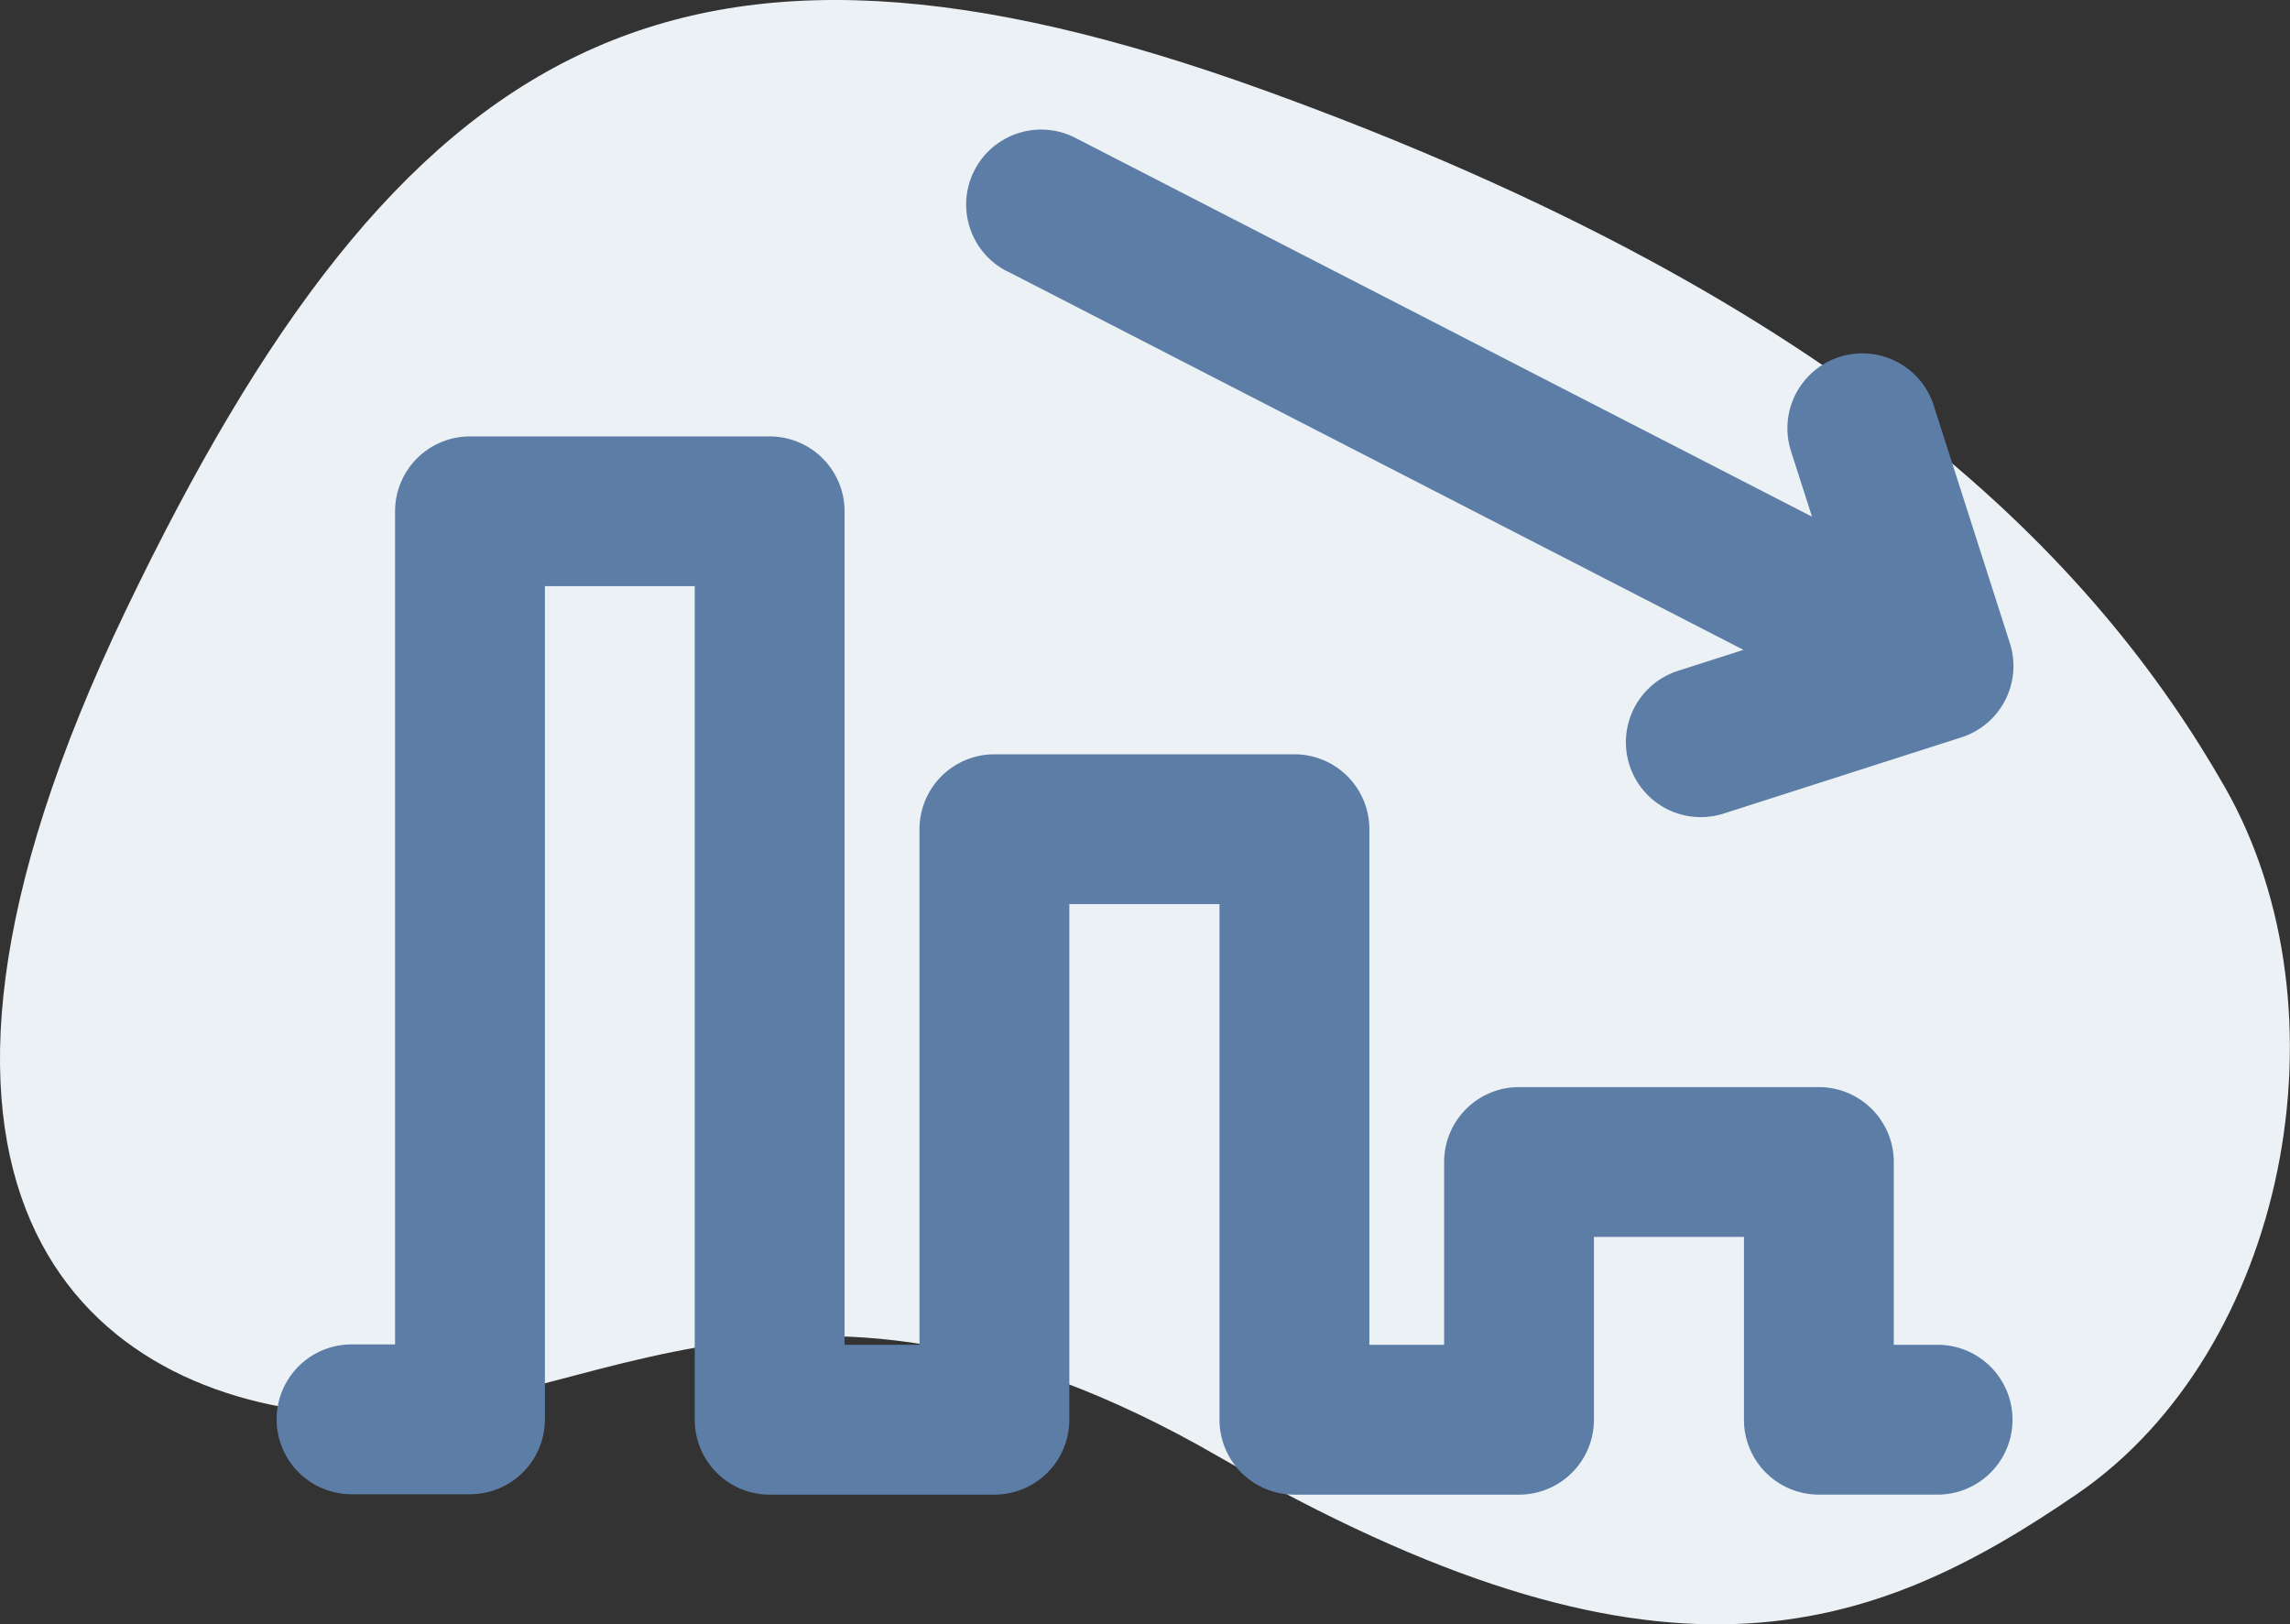
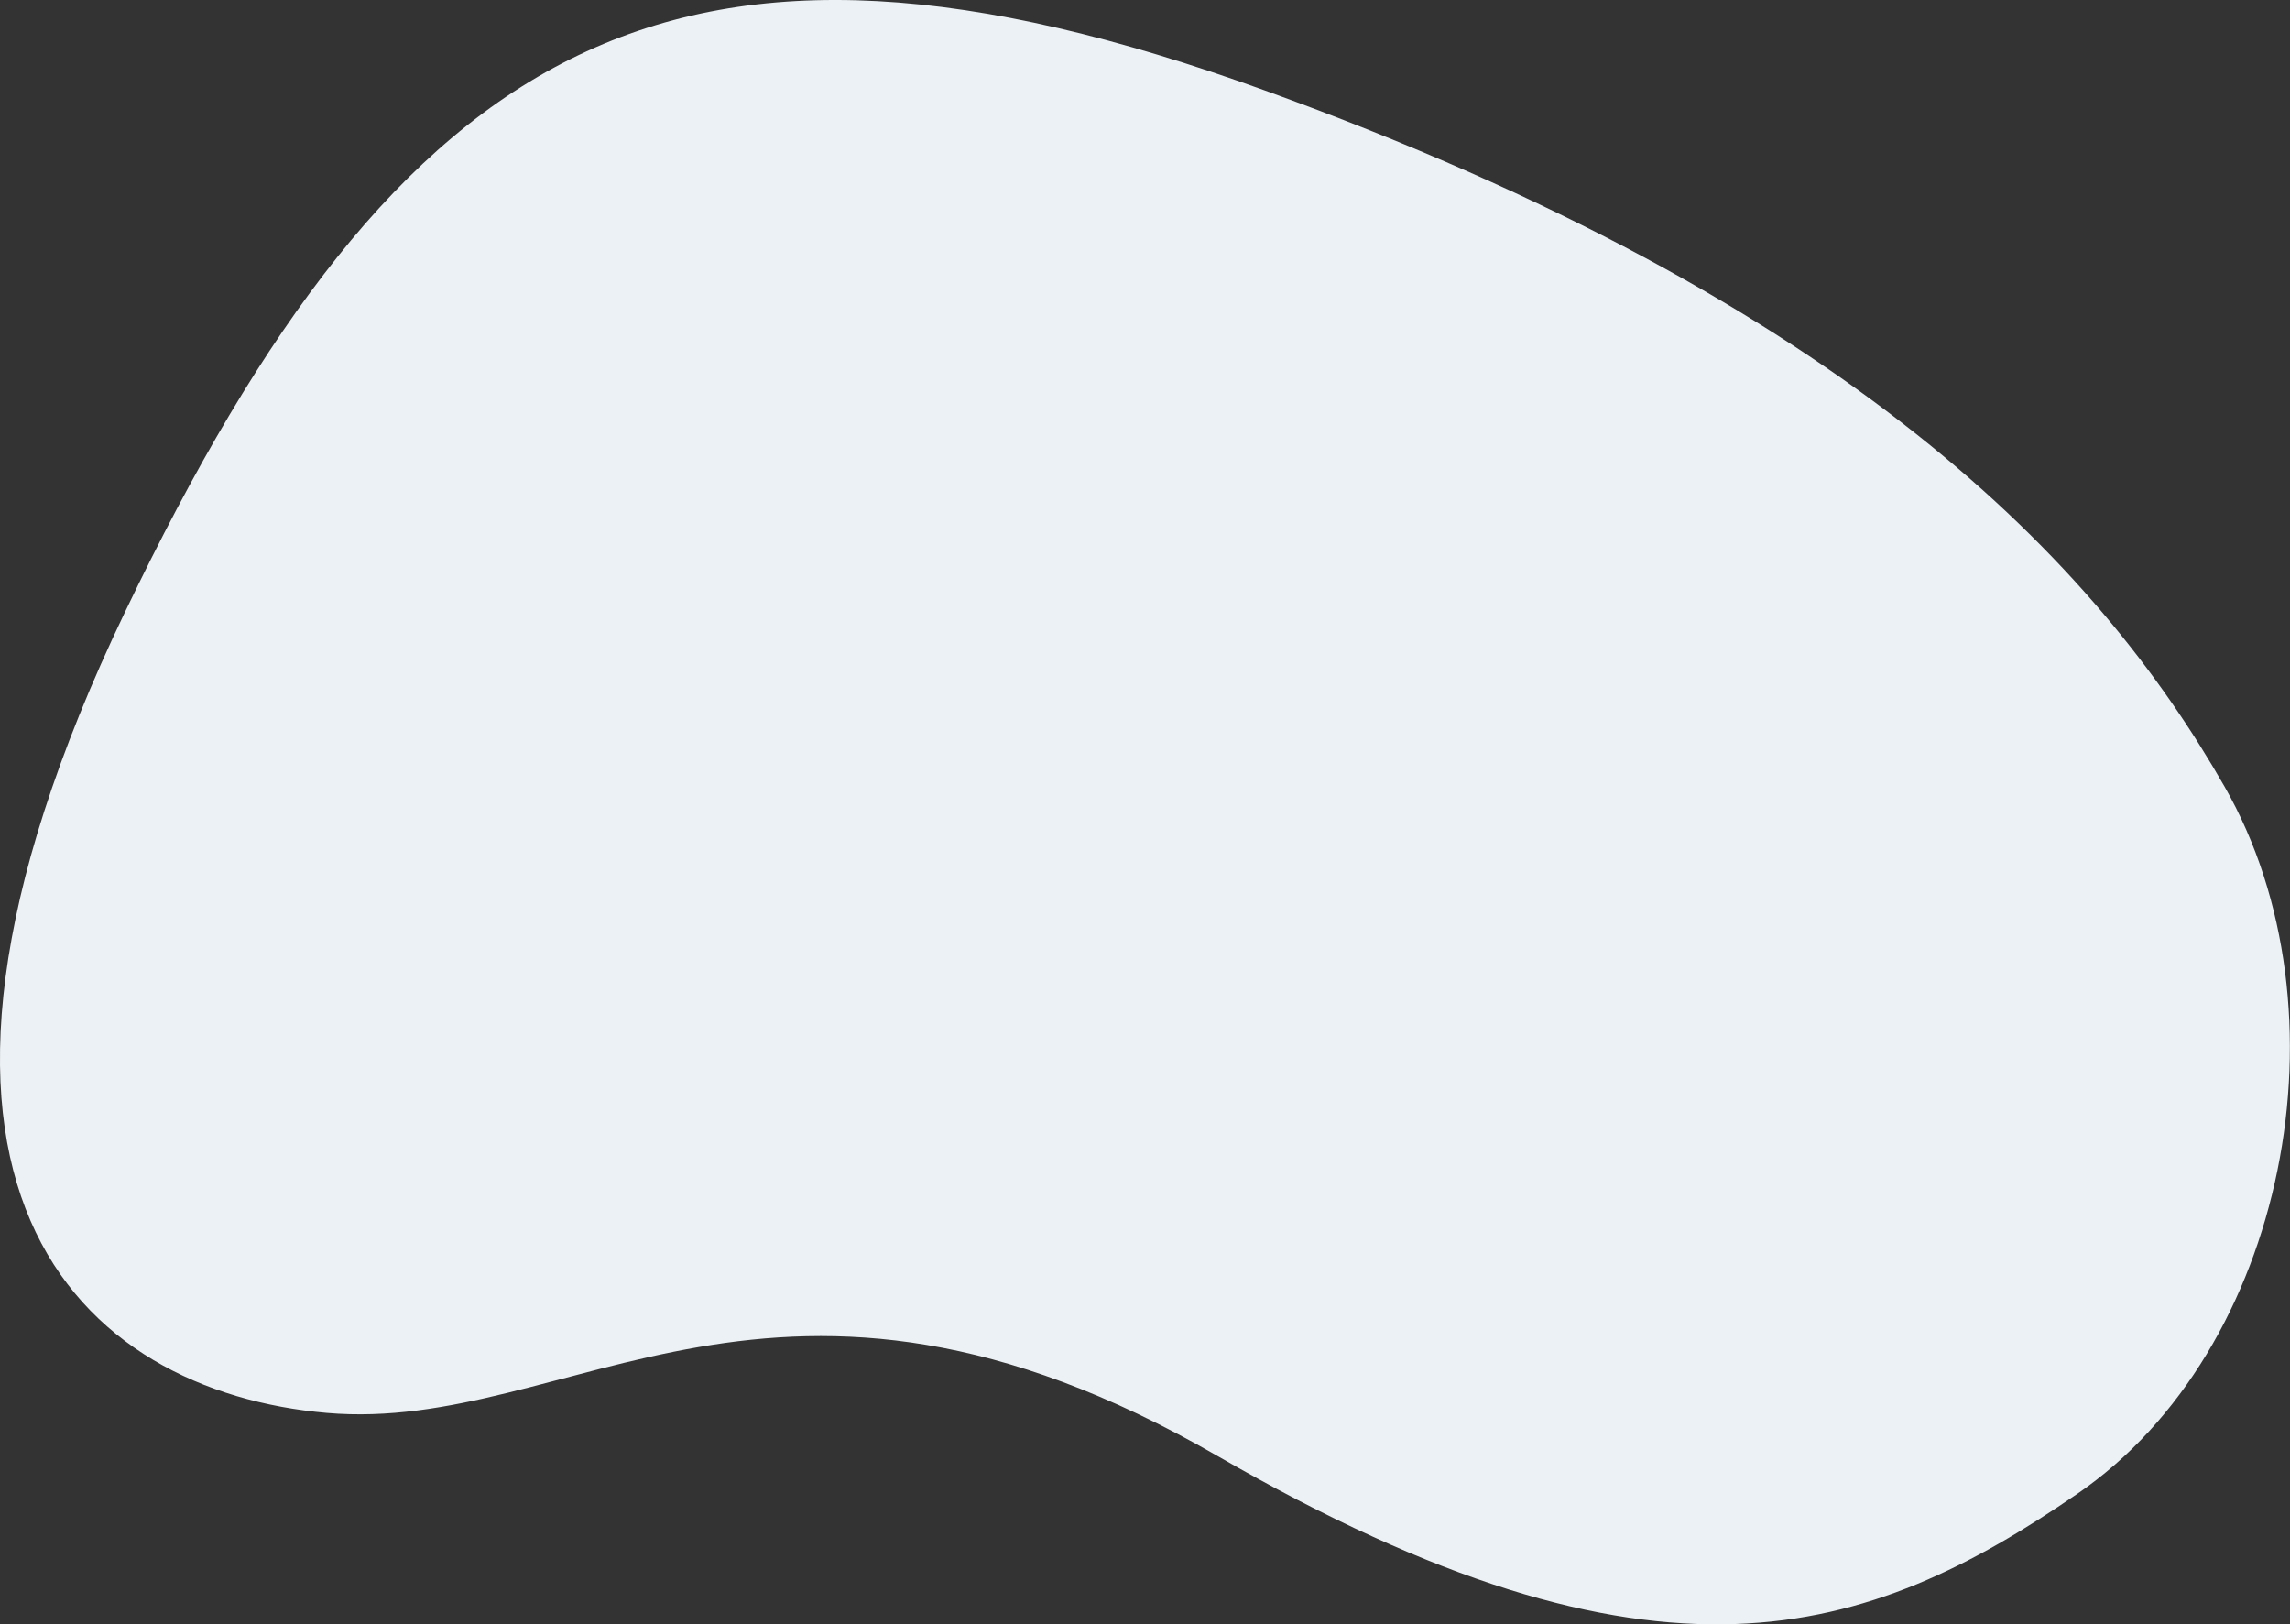
<svg xmlns="http://www.w3.org/2000/svg" id="Group_5066" data-name="Group 5066" width="84.152" height="59.693" viewBox="0 0 84.152 59.693">
  <rect x="0" y="0" width="84.152" height="59.693" fill="#333333" stroke="none" />
  <defs>
    <clipPath id="clip-path">
-       <rect id="Rectangle_6293" data-name="Rectangle 6293" width="63.828" height="50.165" fill="#5c7ea6" />
-     </clipPath>
+       </clipPath>
  </defs>
  <path id="Path_4602" data-name="Path 4602" d="M76.341,54.894c-7.684,5.275-15.4,7.959-31.6-1.387s-23.726-.8-32.73-1.582S-5.561,43.671,4.6,22.478,24.908-4.472,46.451,3.315s30.6,17.373,35.3,25.6S84.025,49.618,76.341,54.894Z" transform="translate(0 -0.001)" fill="#ecf1f5" />
  <g id="Group_5061" data-name="Group 5061" transform="translate(10.162 4.762)">
    <g id="Group_5060" data-name="Group 5060" clip-path="url(#clip-path)">
      <path id="Path_4597" data-name="Path 4597" d="M61.041,74.33H59.43V67.612a2.753,2.753,0,0,0-2.753-2.753H45.659a2.753,2.753,0,0,0-2.753,2.753V74.33H40.159V55.382a2.753,2.753,0,0,0-2.753-2.753H26.38a2.753,2.753,0,0,0-2.753,2.753V74.33H20.874V43.7a2.753,2.753,0,0,0-2.753-2.753H7.109A2.753,2.753,0,0,0,4.356,43.7V74.315h-1.6a2.753,2.753,0,1,0,0,5.506H7.109a2.753,2.753,0,0,0,2.753-2.753V46.449h5.506V77.083a2.753,2.753,0,0,0,2.753,2.753H26.38a2.753,2.753,0,0,0,2.753-2.753V58.135h5.519V77.083a2.753,2.753,0,0,0,2.753,2.753h8.253a2.753,2.753,0,0,0,2.753-2.753V70.365h5.513v6.717a2.753,2.753,0,0,0,2.753,2.753h4.363a2.753,2.753,0,1,0,0-5.506" transform="translate(0 -29.671)" fill="#5c7ea6" />
      <path id="Path_4598" data-name="Path 4598" d="M93.549,5.2,120.617,19.12l-2.408.772a2.753,2.753,0,1,0,1.682,5.243l8.736-2.8a2.753,2.753,0,0,0,1.78-3.462l-2.8-8.737a2.753,2.753,0,0,0-5.243,1.682l.772,2.407L96.067.305a2.753,2.753,0,0,0-2.518,4.9" transform="translate(-66.711 0)" fill="#5c7ea6" />
    </g>
  </g>
</svg>